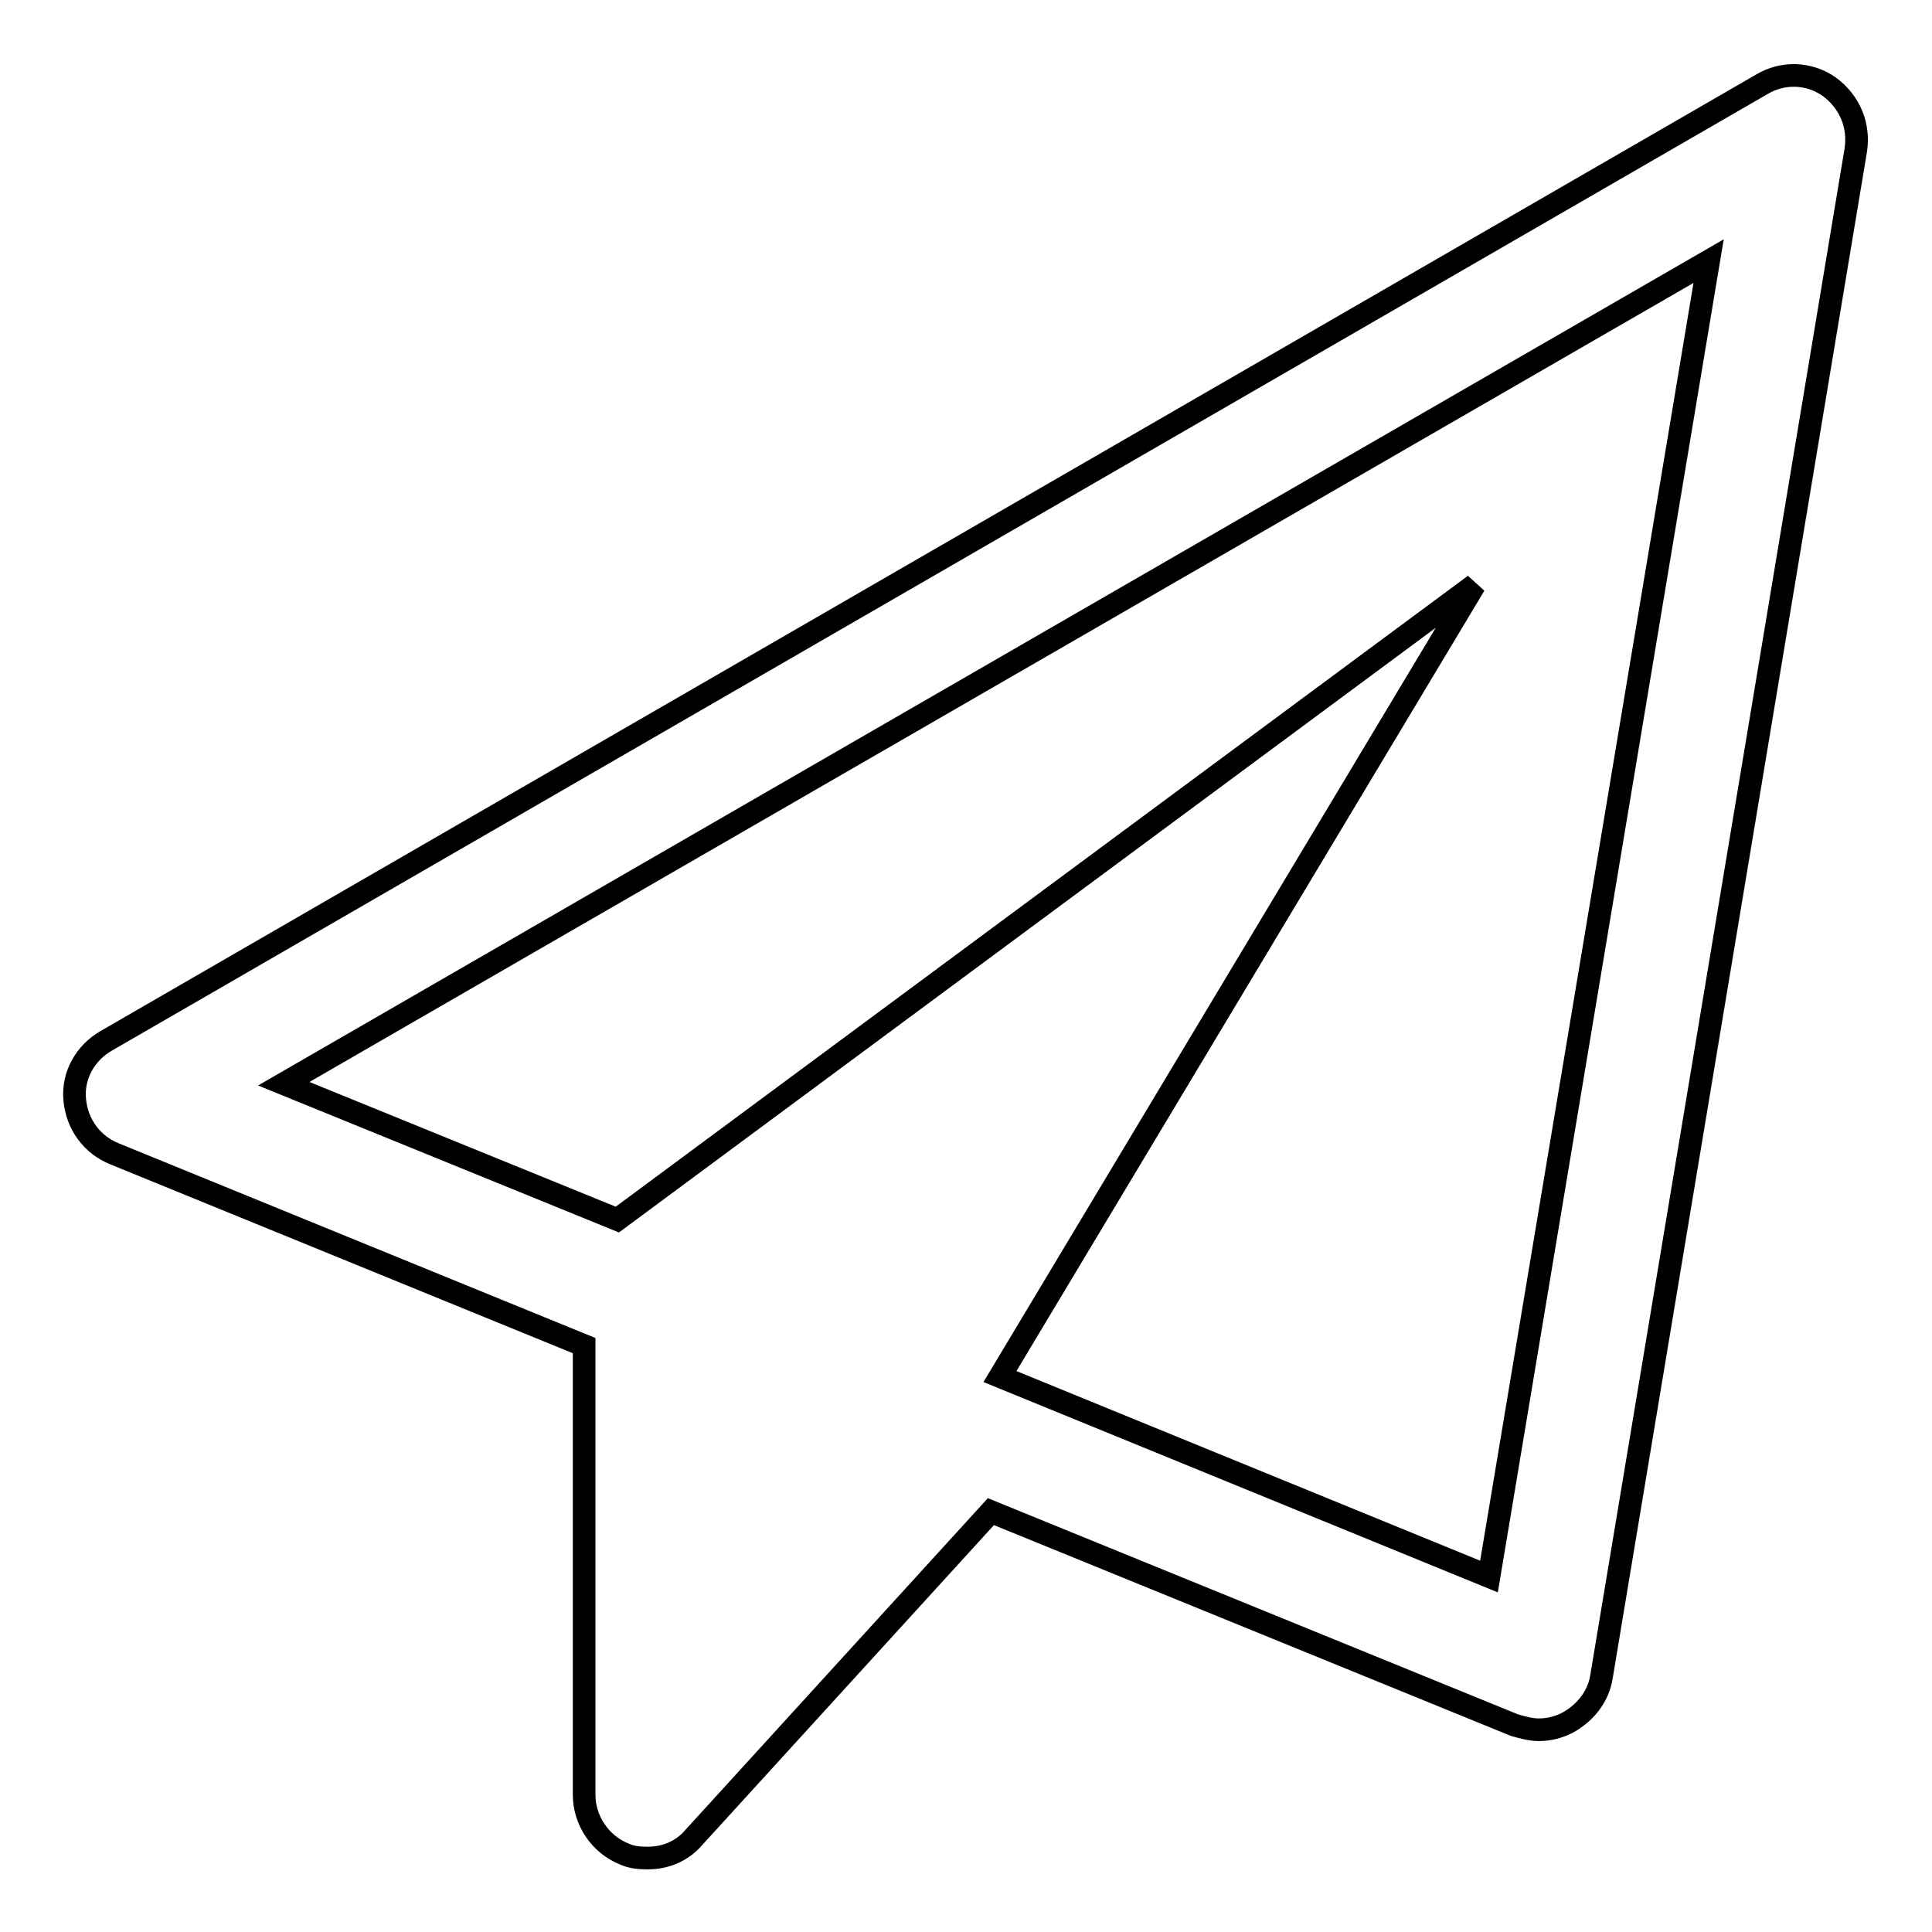
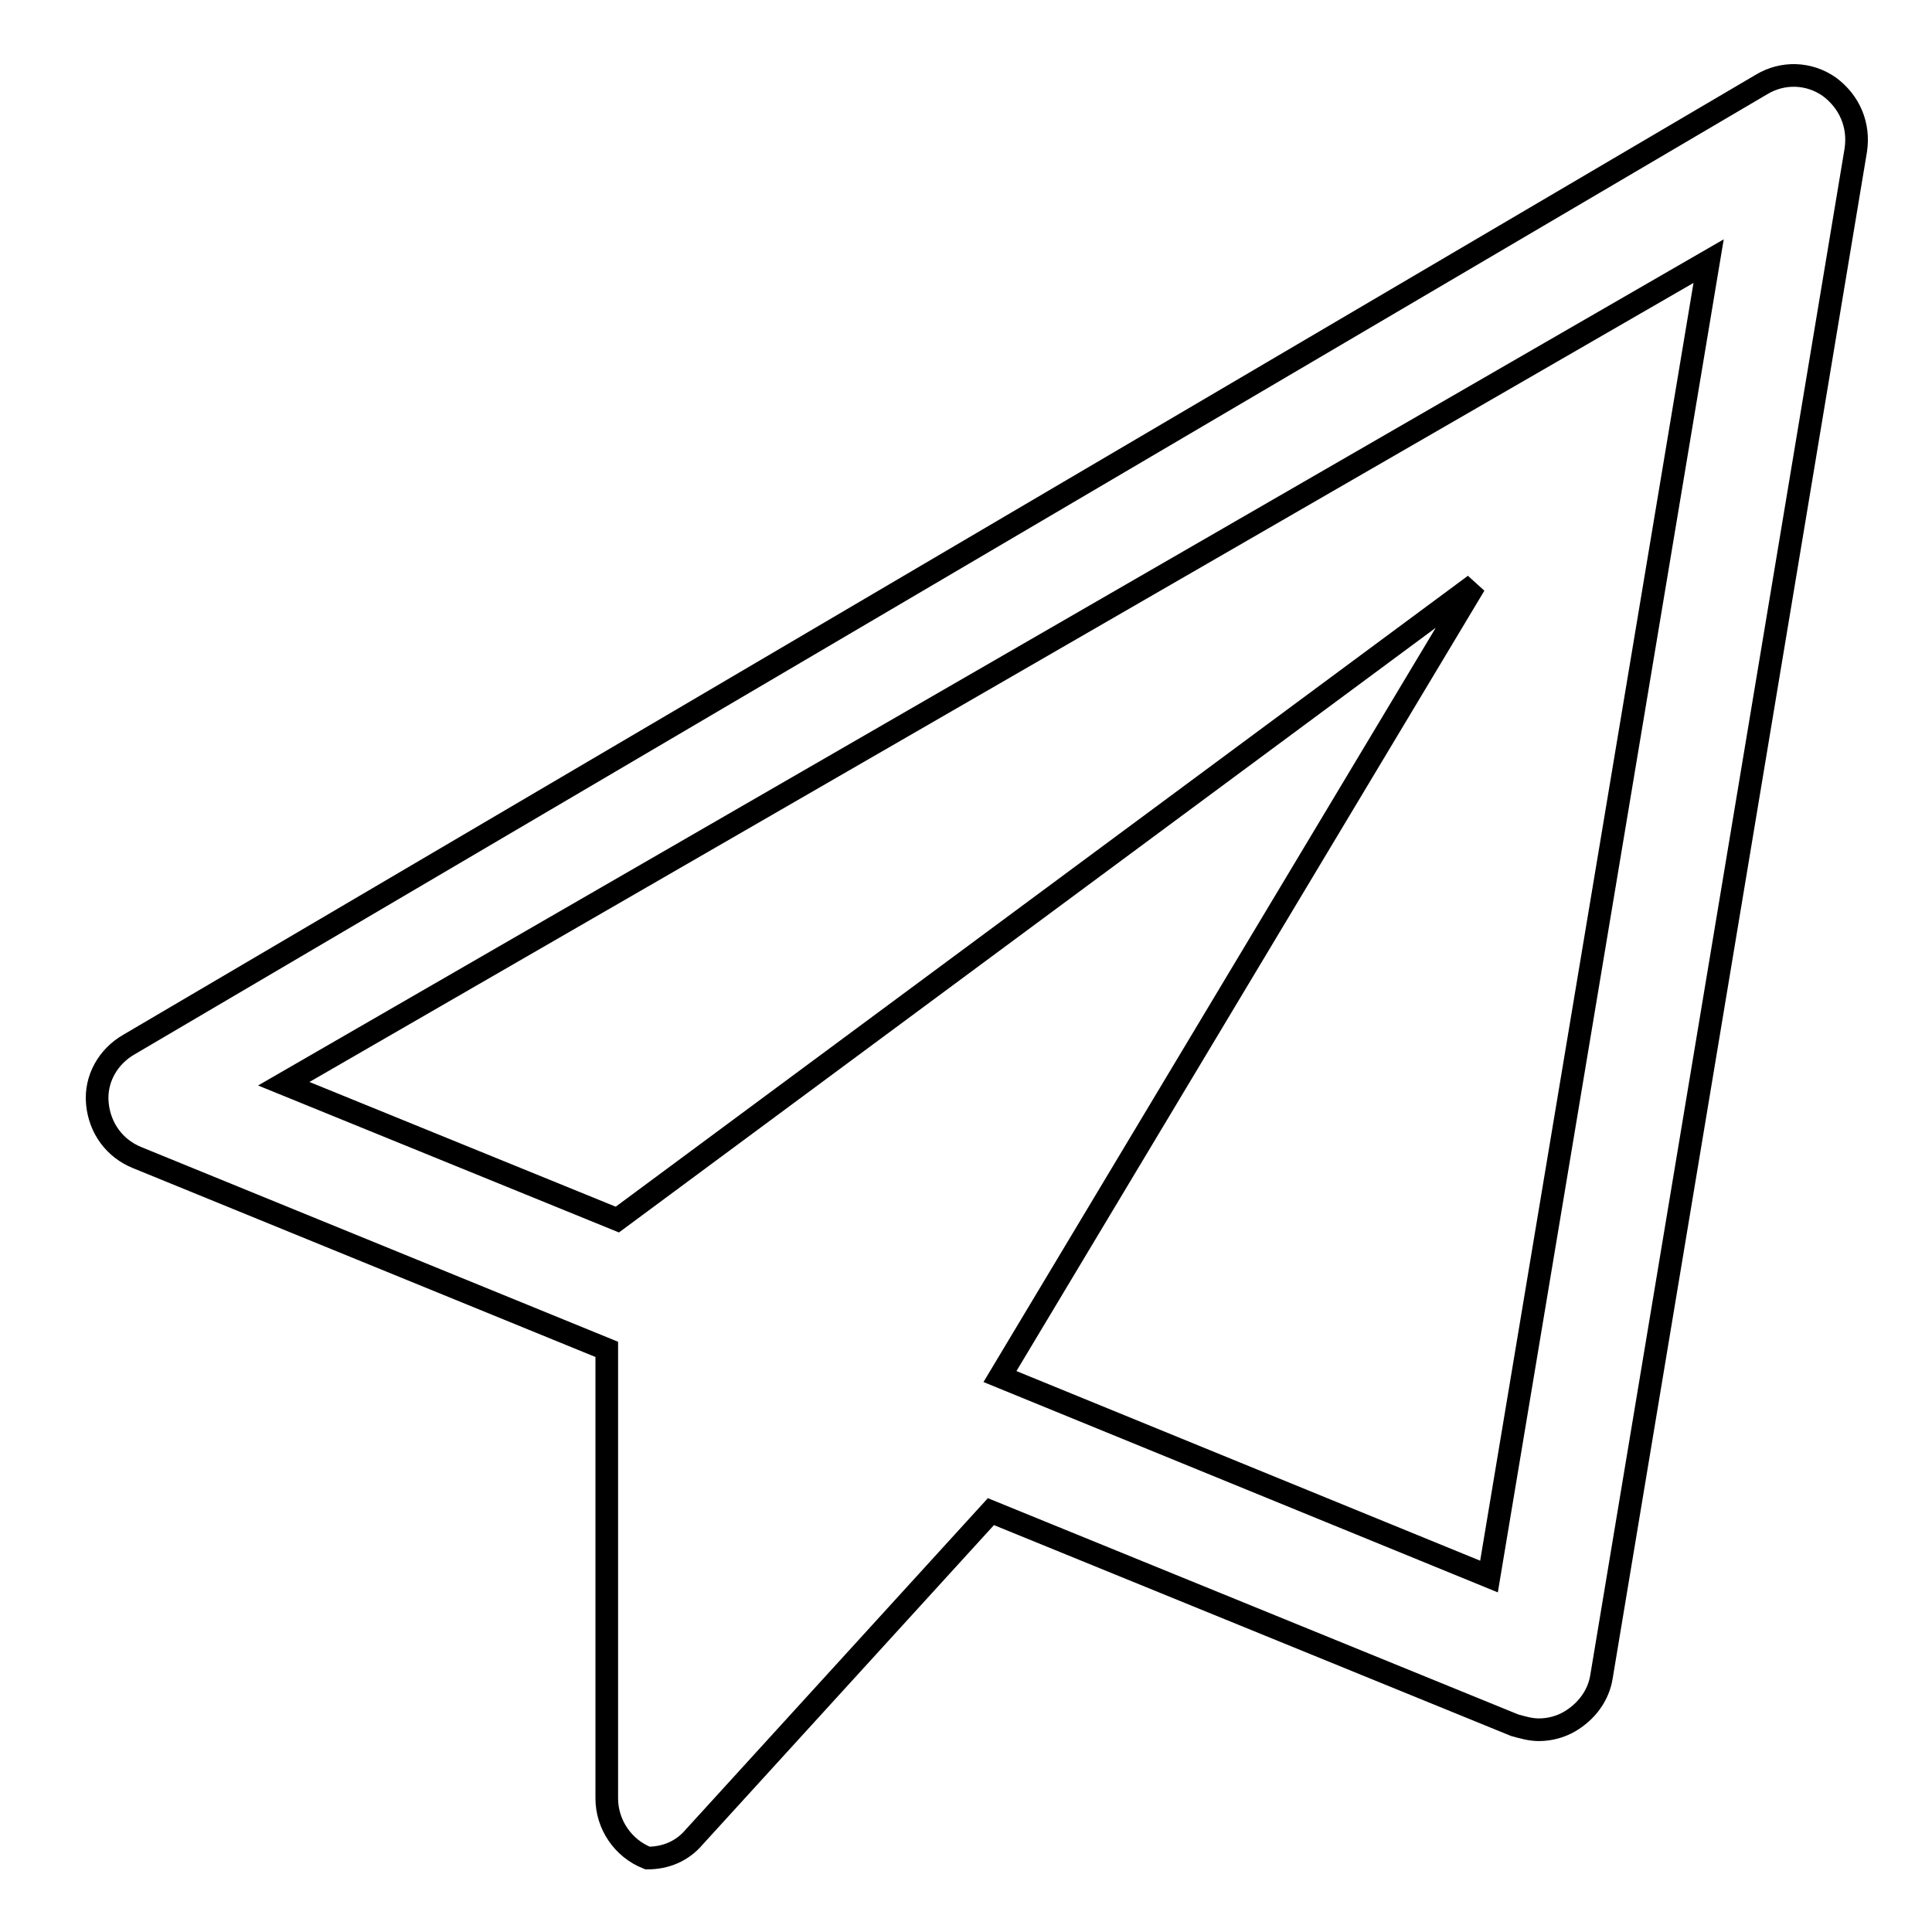
<svg xmlns="http://www.w3.org/2000/svg" version="1.1" x="0px" y="0px" viewBox="0 0 256 256" enable-background="new 0 0 256 256" xml:space="preserve">
  <g>
    <g>
-       <path stroke-width="3" fill-opacity="0" stroke="#000000" d="M245.9,19.9l-33.7,202.3c-0.4,2.5-2,4.6-4.2,5.9c-1.2,0.7-2.6,1.1-4.1,1.1c-1.1,0-2.1-0.3-3.2-0.6l-69.4-28.3l-39.3,43.1c-1.6,1.9-3.8,2.8-6.2,2.8c-1.1,0-2.1-0.1-3-0.5c-3.3-1.3-5.4-4.5-5.4-7.9v-59.5l-62.2-25.4c-3-1.2-5-3.9-5.3-7.2c-0.3-3.2,1.4-6.2,4.2-7.8L233.4,11.2c2.8-1.7,6.3-1.6,9,0.3C245.1,13.5,246.4,16.6,245.9,19.9z M226.4,34.6L37.6,143.6l44.2,18l113.6-84.1l-62.9,104.9l64.8,26.5L226.4,34.6z" />
+       <path stroke-width="3" fill-opacity="0" stroke="#000000" d="M245.9,19.9l-33.7,202.3c-0.4,2.5-2,4.6-4.2,5.9c-1.2,0.7-2.6,1.1-4.1,1.1c-1.1,0-2.1-0.3-3.2-0.6l-69.4-28.3l-39.3,43.1c-1.6,1.9-3.8,2.8-6.2,2.8c-3.3-1.3-5.4-4.5-5.4-7.9v-59.5l-62.2-25.4c-3-1.2-5-3.9-5.3-7.2c-0.3-3.2,1.4-6.2,4.2-7.8L233.4,11.2c2.8-1.7,6.3-1.6,9,0.3C245.1,13.5,246.4,16.6,245.9,19.9z M226.4,34.6L37.6,143.6l44.2,18l113.6-84.1l-62.9,104.9l64.8,26.5L226.4,34.6z" />
    </g>
  </g>
</svg>